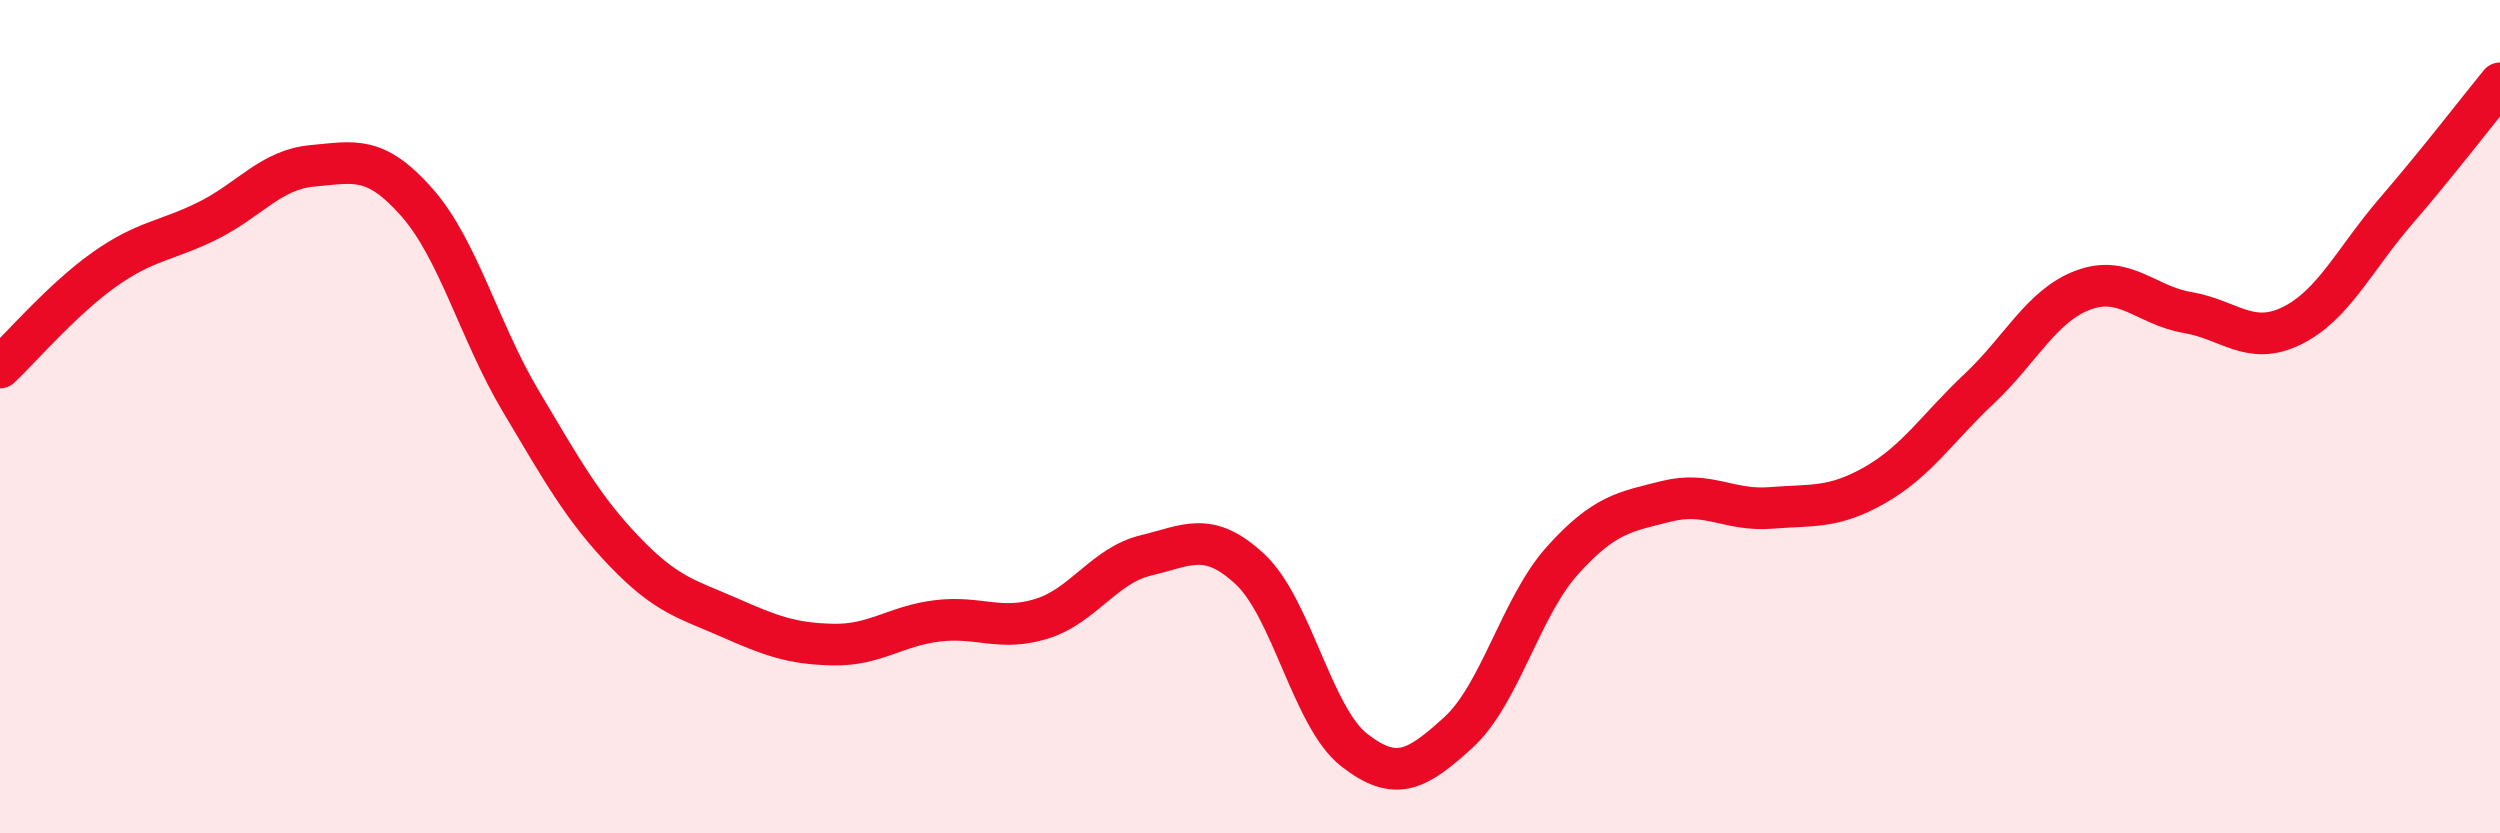
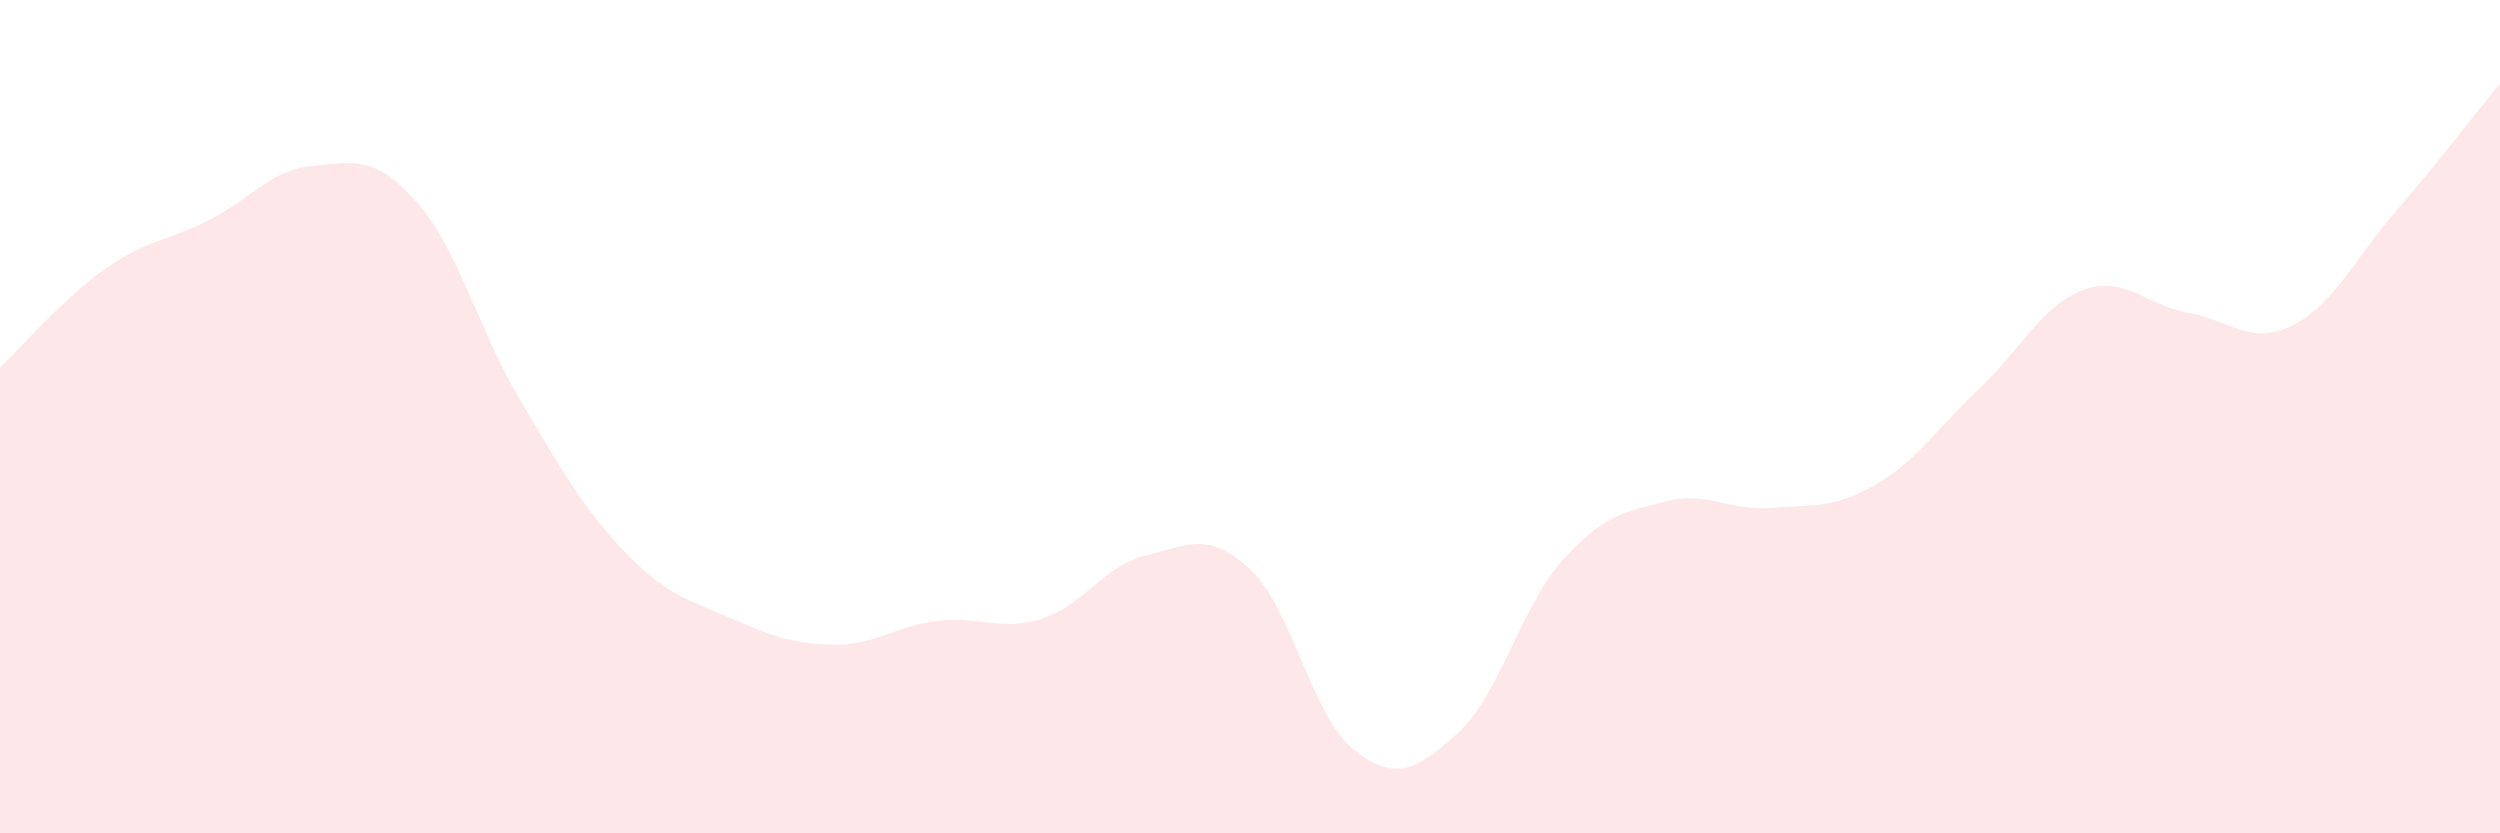
<svg xmlns="http://www.w3.org/2000/svg" width="60" height="20" viewBox="0 0 60 20">
  <path d="M 0,8.82 C 0.5,8.35 1.5,7.18 2.5,6.47 C 3.5,5.76 4,5.79 5,5.29 C 6,4.79 6.5,4.07 7.5,3.98 C 8.5,3.89 9,3.72 10,4.85 C 11,5.98 11.5,7.95 12.5,9.63 C 13.5,11.31 14,12.21 15,13.25 C 16,14.29 16.5,14.38 17.5,14.82 C 18.5,15.26 19,15.45 20,15.47 C 21,15.49 21.5,15.02 22.5,14.9 C 23.5,14.78 24,15.16 25,14.85 C 26,14.54 26.5,13.57 27.5,13.33 C 28.5,13.09 29,12.73 30,13.66 C 31,14.59 31.5,17.22 32.5,18 C 33.5,18.78 34,18.49 35,17.58 C 36,16.67 36.5,14.56 37.5,13.45 C 38.5,12.34 39,12.28 40,12.03 C 41,11.78 41.5,12.27 42.5,12.19 C 43.5,12.11 44,12.21 45,11.64 C 46,11.07 46.5,10.27 47.5,9.33 C 48.5,8.39 49,7.33 50,6.96 C 51,6.59 51.5,7.33 52.5,7.5 C 53.5,7.67 54,8.31 55,7.82 C 56,7.33 56.5,6.23 57.5,5.07 C 58.5,3.91 59.5,2.61 60,2L60 20L0 20Z" fill="#EB0A25" opacity="0.1" stroke-linecap="round" stroke-linejoin="round" />
-   <path d="M 0,8.82 C 0.5,8.35 1.5,7.18 2.5,6.47 C 3.5,5.76 4,5.79 5,5.29 C 6,4.79 6.5,4.07 7.5,3.98 C 8.5,3.89 9,3.72 10,4.85 C 11,5.98 11.5,7.95 12.5,9.63 C 13.5,11.31 14,12.21 15,13.25 C 16,14.29 16.5,14.38 17.5,14.82 C 18.5,15.26 19,15.45 20,15.47 C 21,15.49 21.5,15.02 22.5,14.9 C 23.5,14.78 24,15.16 25,14.85 C 26,14.54 26.5,13.57 27.5,13.33 C 28.5,13.09 29,12.73 30,13.66 C 31,14.59 31.5,17.22 32.5,18 C 33.5,18.78 34,18.49 35,17.58 C 36,16.67 36.5,14.56 37.5,13.45 C 38.5,12.34 39,12.28 40,12.03 C 41,11.78 41.5,12.27 42.5,12.19 C 43.5,12.11 44,12.21 45,11.64 C 46,11.07 46.5,10.27 47.5,9.33 C 48.5,8.39 49,7.33 50,6.96 C 51,6.59 51.5,7.33 52.5,7.5 C 53.5,7.67 54,8.31 55,7.82 C 56,7.33 56.5,6.23 57.5,5.07 C 58.5,3.91 59.5,2.61 60,2" stroke="#EB0A25" stroke-width="1" fill="none" stroke-linecap="round" stroke-linejoin="round" />
</svg>